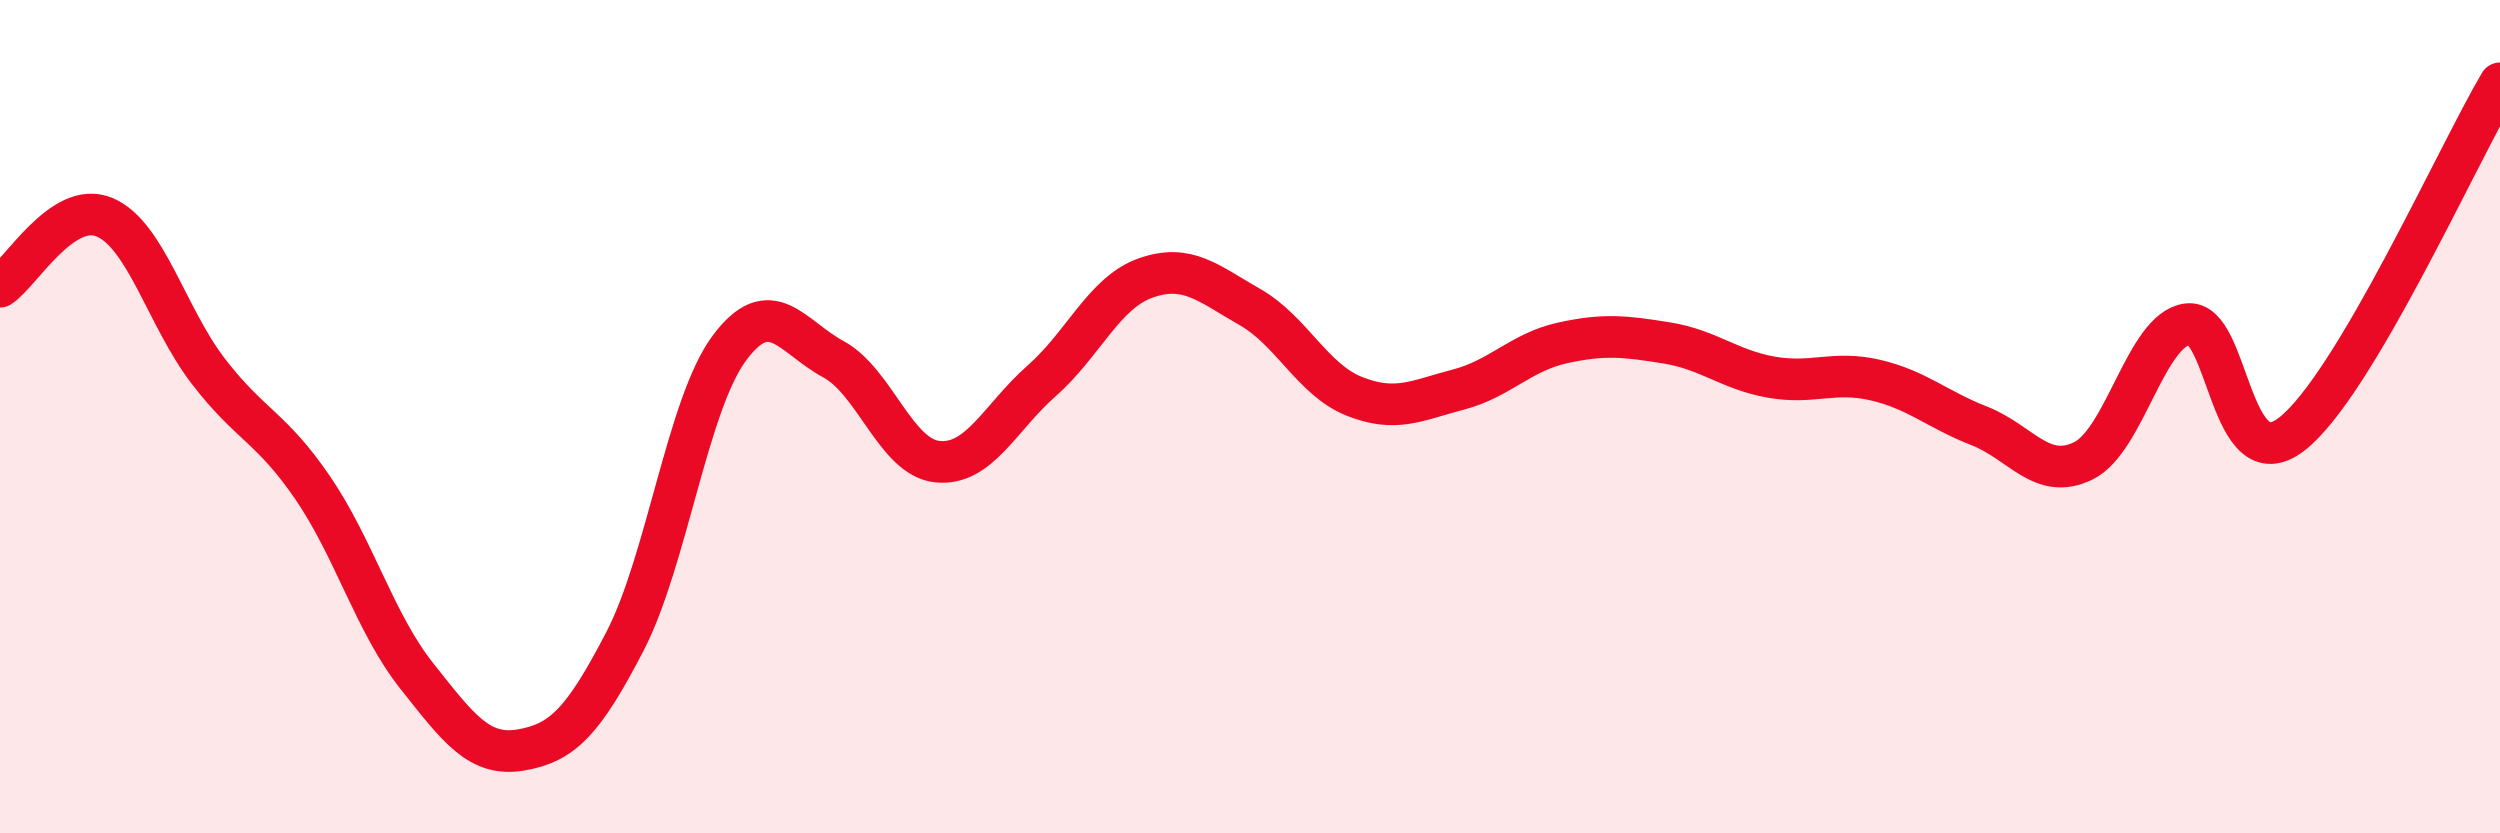
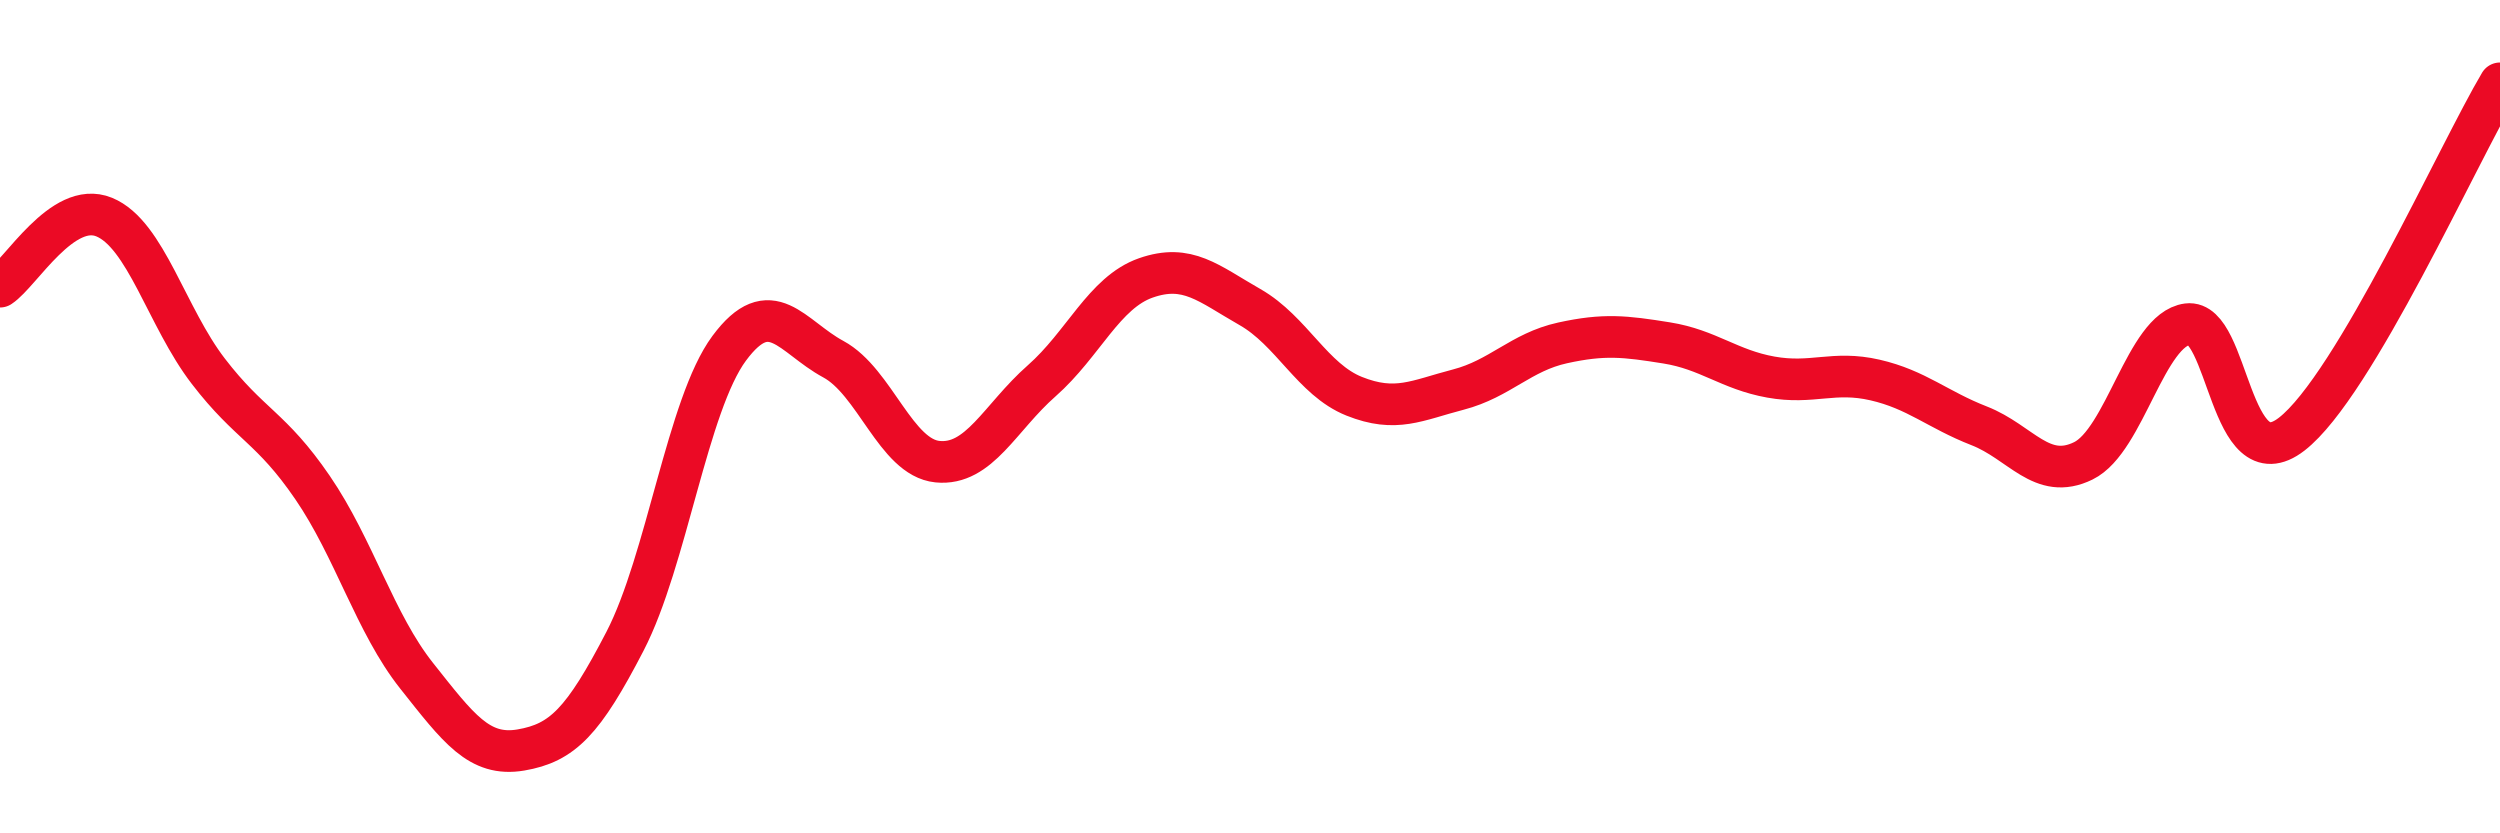
<svg xmlns="http://www.w3.org/2000/svg" width="60" height="20" viewBox="0 0 60 20">
-   <path d="M 0,6.88 C 0.5,6.55 1.5,4.8 2.5,5.21 C 3.5,5.62 4,7.61 5,8.91 C 6,10.21 6.5,10.24 7.5,11.7 C 8.5,13.16 9,14.96 10,16.22 C 11,17.48 11.5,18.17 12.5,18 C 13.5,17.83 14,17.32 15,15.39 C 16,13.46 16.5,9.71 17.5,8.36 C 18.5,7.01 19,8.08 20,8.62 C 21,9.16 21.5,10.98 22.5,11.08 C 23.5,11.18 24,10.02 25,9.14 C 26,8.26 26.5,7.02 27.5,6.67 C 28.5,6.32 29,6.8 30,7.37 C 31,7.94 31.5,9.11 32.5,9.51 C 33.5,9.91 34,9.61 35,9.35 C 36,9.09 36.5,8.45 37.5,8.23 C 38.5,8.01 39,8.07 40,8.23 C 41,8.39 41.5,8.87 42.5,9.05 C 43.5,9.23 44,8.89 45,9.12 C 46,9.35 46.5,9.83 47.5,10.22 C 48.5,10.61 49,11.55 50,11.06 C 51,10.57 51.5,7.91 52.5,7.78 C 53.5,7.65 53.5,11.58 55,10.42 C 56.5,9.26 59,3.68 60,2L60 20L0 20Z" fill="#EB0A25" opacity="0.1" stroke-linecap="round" stroke-linejoin="round" />
  <path d="M 0,6.88 C 0.5,6.55 1.5,4.8 2.5,5.21 C 3.5,5.62 4,7.61 5,8.91 C 6,10.21 6.5,10.24 7.5,11.7 C 8.5,13.16 9,14.96 10,16.22 C 11,17.48 11.5,18.17 12.5,18 C 13.5,17.83 14,17.32 15,15.39 C 16,13.46 16.5,9.71 17.5,8.36 C 18.5,7.01 19,8.08 20,8.62 C 21,9.16 21.5,10.98 22.5,11.08 C 23.5,11.18 24,10.02 25,9.14 C 26,8.26 26.5,7.02 27.5,6.67 C 28.5,6.32 29,6.8 30,7.37 C 31,7.94 31.5,9.11 32.5,9.51 C 33.5,9.91 34,9.61 35,9.35 C 36,9.09 36.5,8.45 37.5,8.23 C 38.5,8.01 39,8.07 40,8.23 C 41,8.39 41.5,8.87 42.5,9.05 C 43.5,9.23 44,8.89 45,9.12 C 46,9.35 46.5,9.83 47.5,10.22 C 48.5,10.61 49,11.55 50,11.06 C 51,10.57 51.5,7.91 52.5,7.78 C 53.5,7.65 53.5,11.58 55,10.42 C 56.5,9.26 59,3.68 60,2" stroke="#EB0A25" stroke-width="1" fill="none" stroke-linecap="round" stroke-linejoin="round" />
</svg>